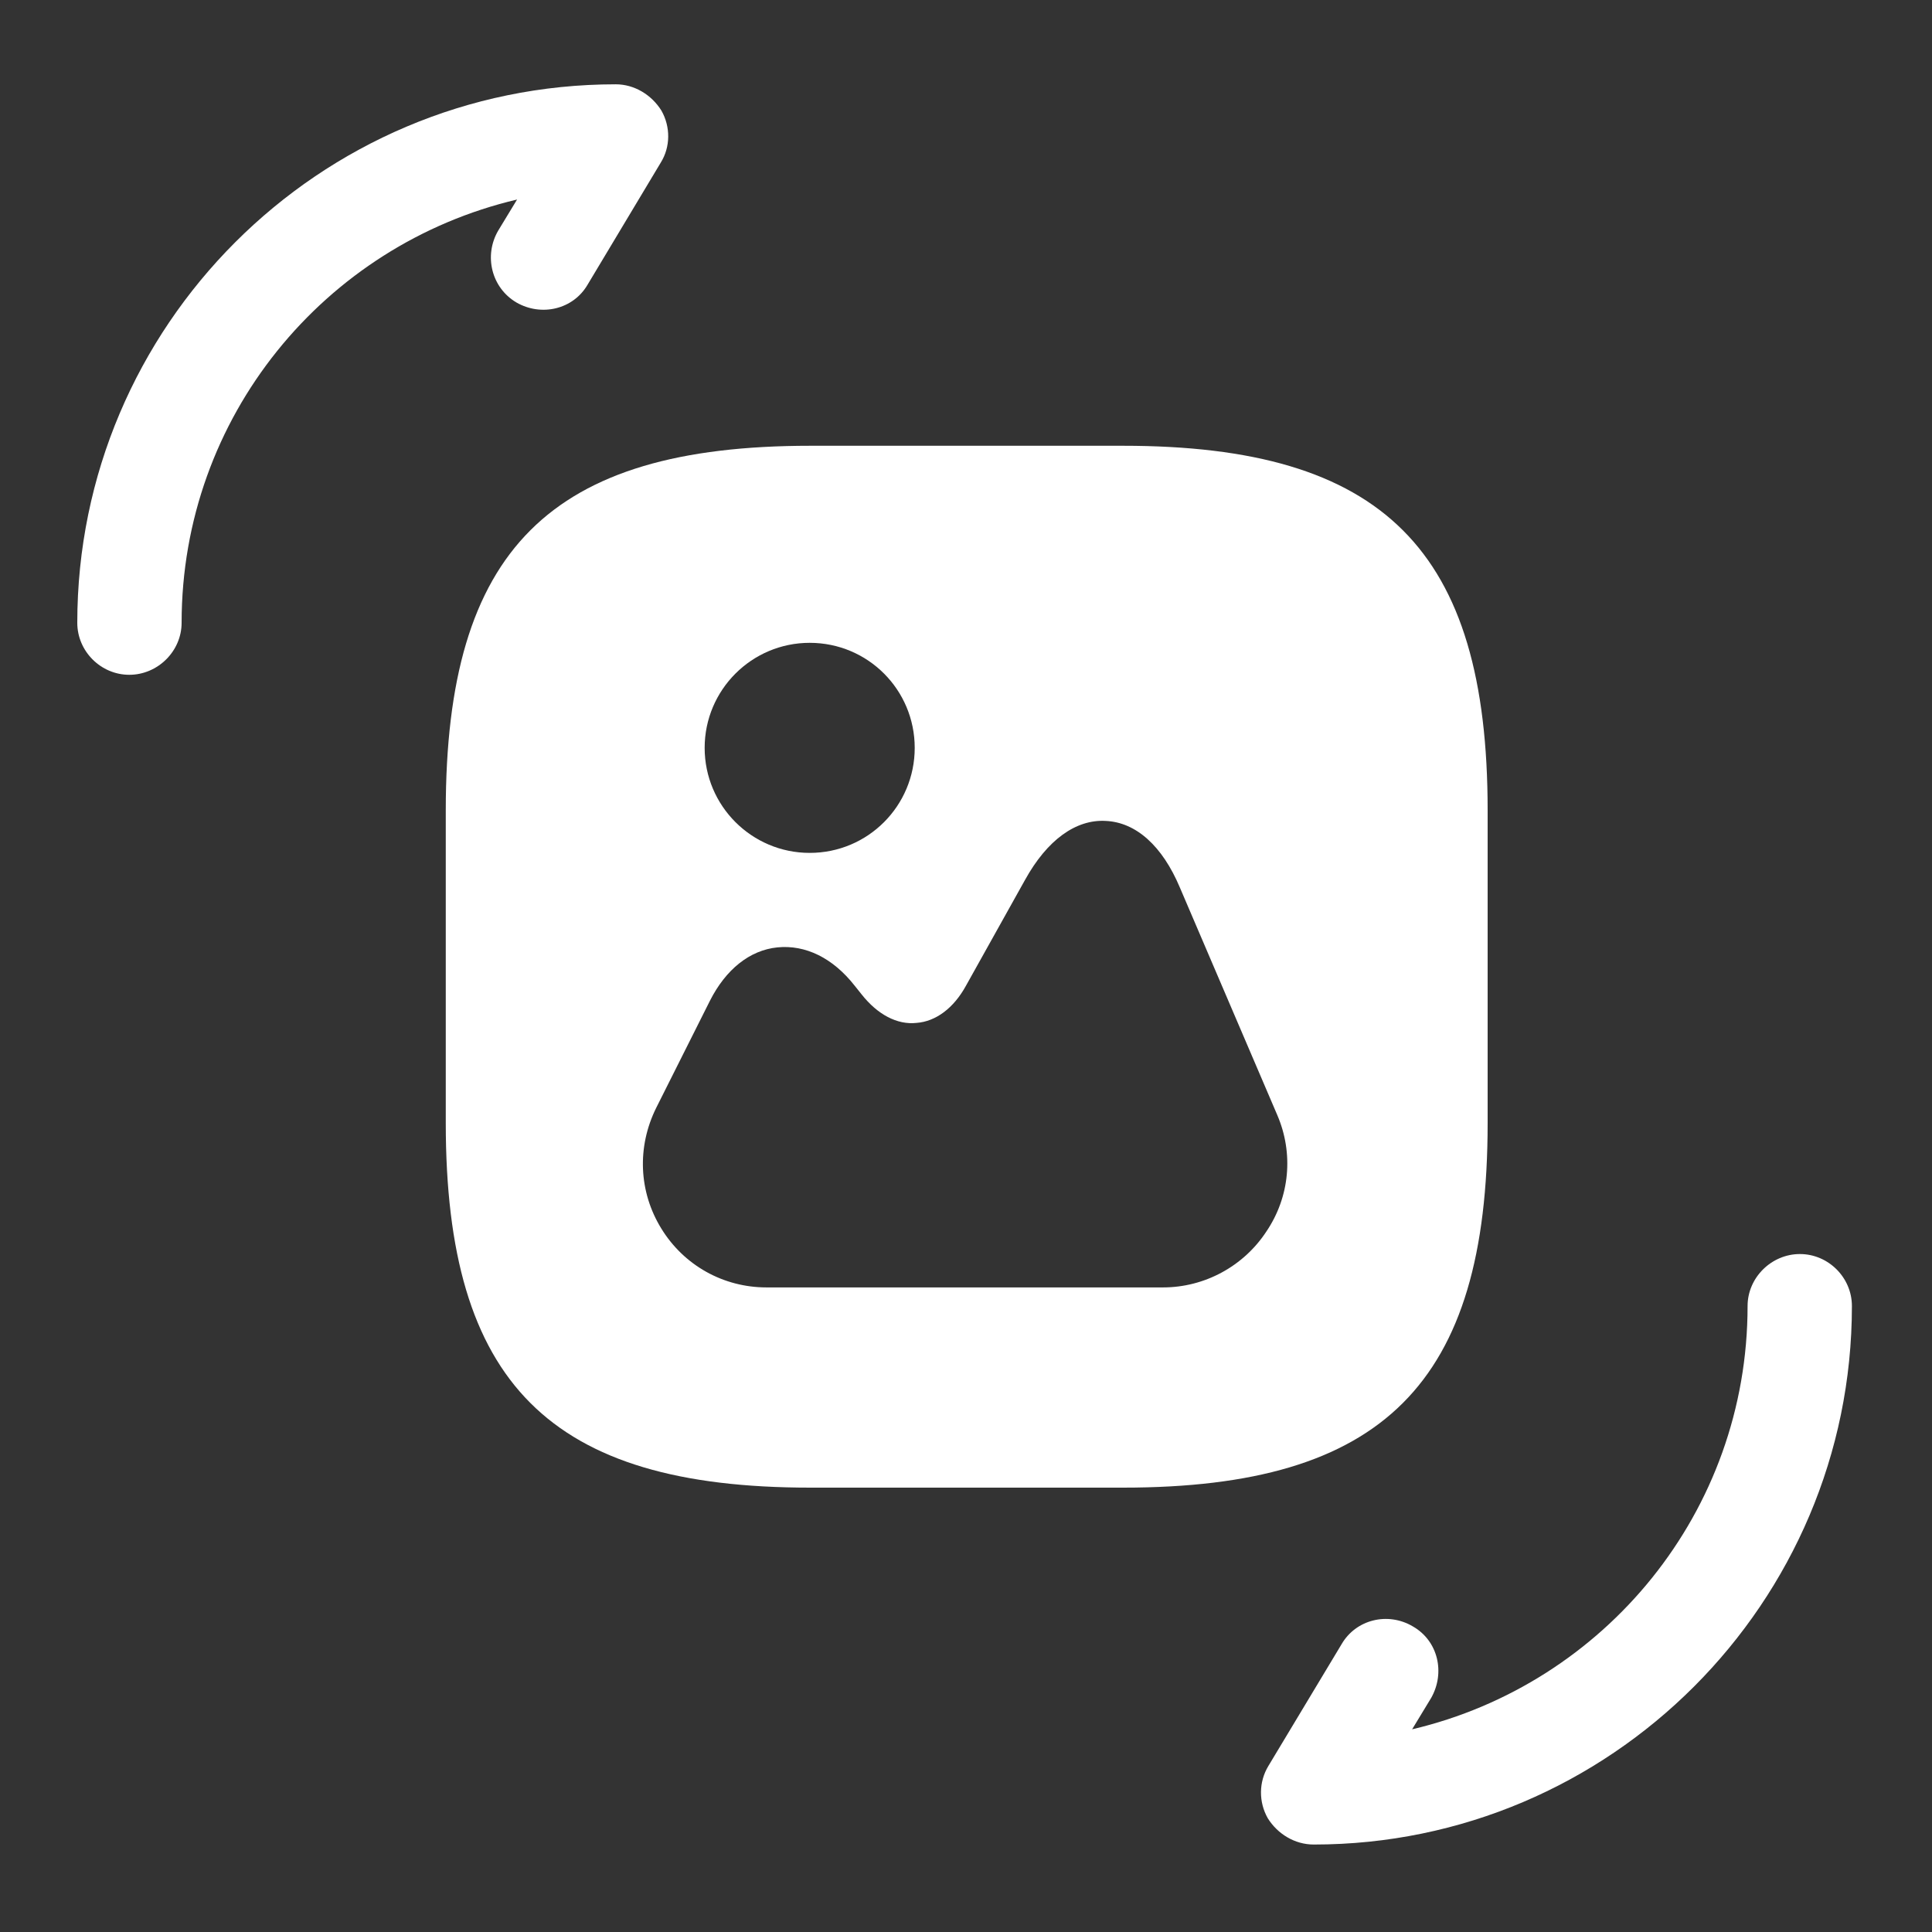
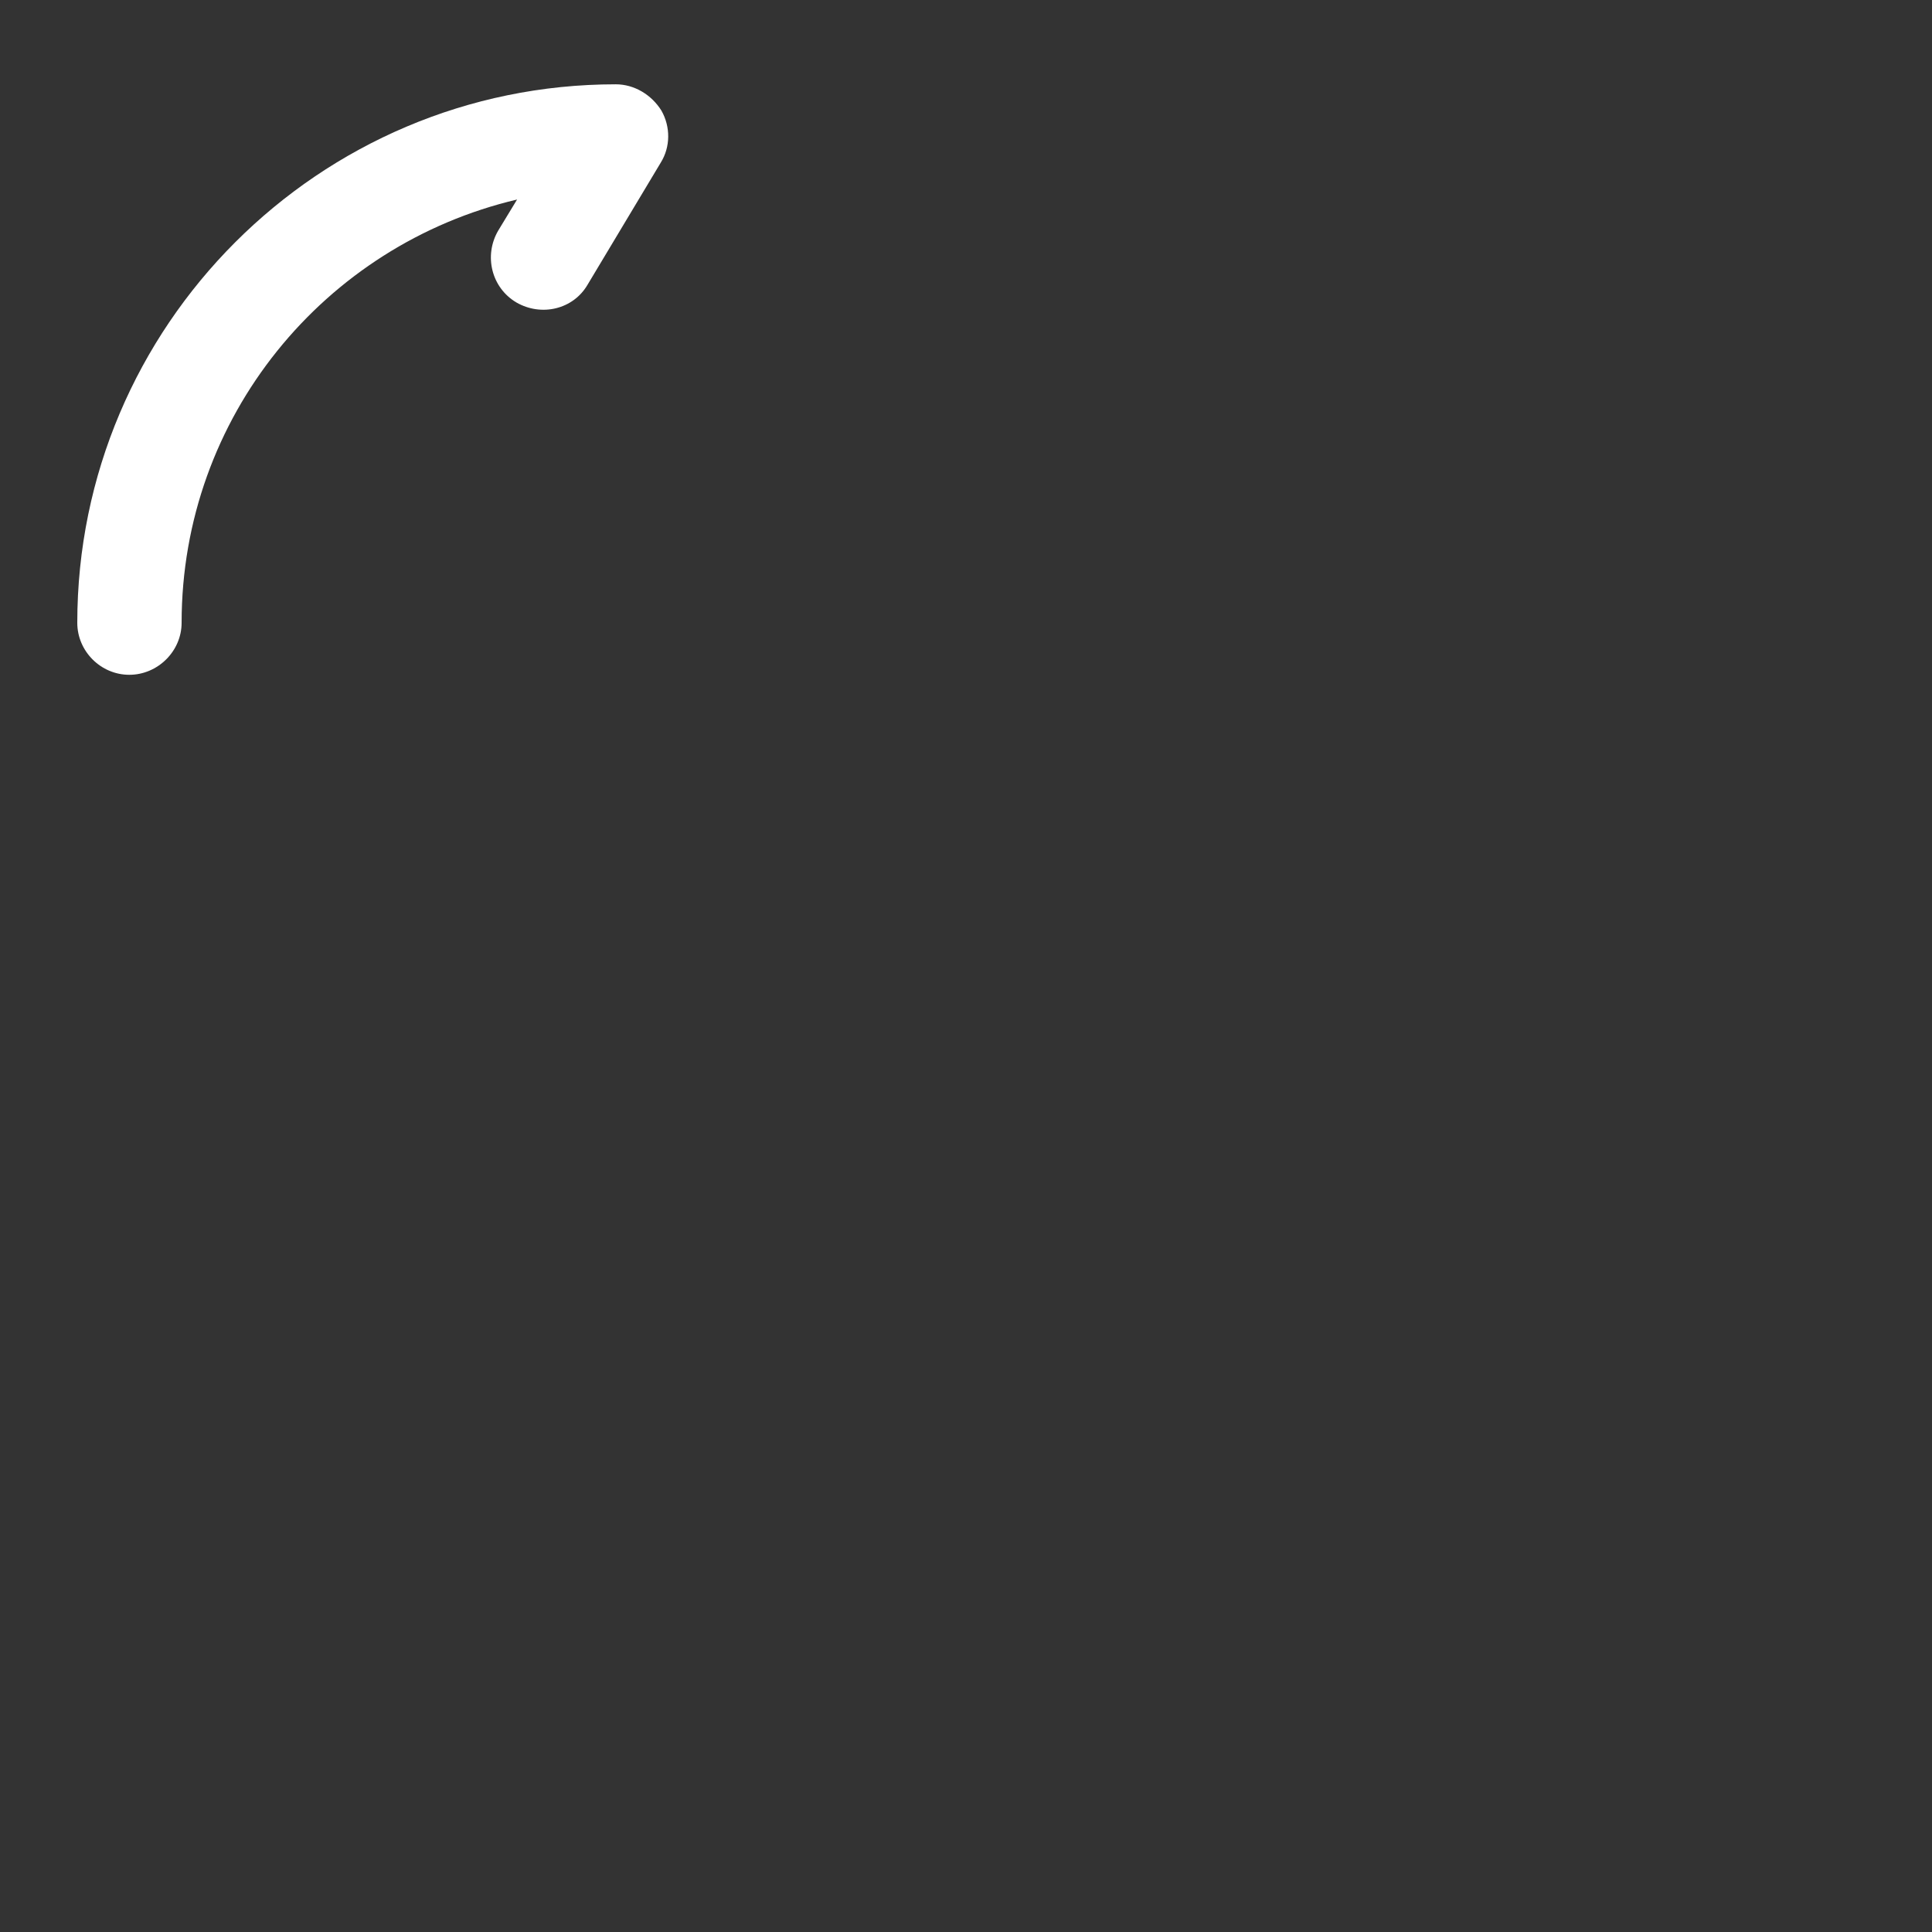
<svg xmlns="http://www.w3.org/2000/svg" version="1.2" viewBox="0 0 550 550" width="550" height="550">
  <rect x="0" y="0" width="550" height="550" fill="#333333" stroke="none" />
  <style>.a{fill:#fff}</style>
-   <path fill-rule="evenodd" class="a" d="m319.7 423.5h-89c-74.2 0-103.8-29.7-103.8-103.8v-89c0-74.2 29.6-103.8 103.8-103.8h89c74.1 0 103.8 29.6 103.8 103.8v89c0 74.1-29.7 103.8-103.8 103.8zm43.9-106.1l-27.7-64.7c-5-11.9-12.5-18.6-21.1-19-8.5-0.5-16.7 5.4-23 16.8l-16.8 30.1c-3.5 6.4-8.6 10.2-14.1 10.6-5.5 0.6-11.1-2.4-15.6-8.1l-2-2.5c-6.2-7.9-14-11.7-22-10.9-7.9 0.8-14.7 6.3-19.2 15.2l-15.3 30.5c-5.5 11.1-5 23.9 1.5 34.4 6.4 10.4 17.6 16.7 29.9 16.7h112.9c11.8 0 22.9-6 29.4-15.9 6.7-9.9 7.8-22.3 3.1-33.2zm-103.2-104.5c0-16.5-13.3-29.9-29.9-29.9-16.5 0-29.9 13.4-29.9 29.9 0 16.5 13.4 29.9 29.9 29.9 16.6 0 29.9-13.4 29.9-29.9z" />
  <path class="a" d="m36.8 192.1c8.1 0 14.9-6.7 14.9-14.8 0-58.6 40.7-107.6 95.5-120.5l-5.4 8.9c-4.1 7.1-1.9 16.2 5.2 20.4 7.1 4.1 16.2 2 20.3-5.1l20.8-34.7c2.8-4.5 2.8-10.2 0.2-14.8-2.8-4.5-7.7-7.5-13-7.5-84.5 0-153.3 68.8-153.3 153.3 0 8.1 6.7 14.8 14.8 14.8z" />
-   <path class="a" d="m512.4 357c-8.1 0-14.9 6.7-14.9 14.8 0 58.6-40.7 107.6-95.5 120.5l5.4-8.9c4.1-7.2 2-16.3-5.2-20.4-7.1-4.2-16.2-2-20.3 5.1l-20.8 34.6c-2.8 4.6-2.8 10.3-0.2 14.9 2.8 4.5 7.7 7.5 13.1 7.5 84.4 0 153.2-68.8 153.2-153.3 0-8.1-6.7-14.8-14.8-14.8z" />
</svg>